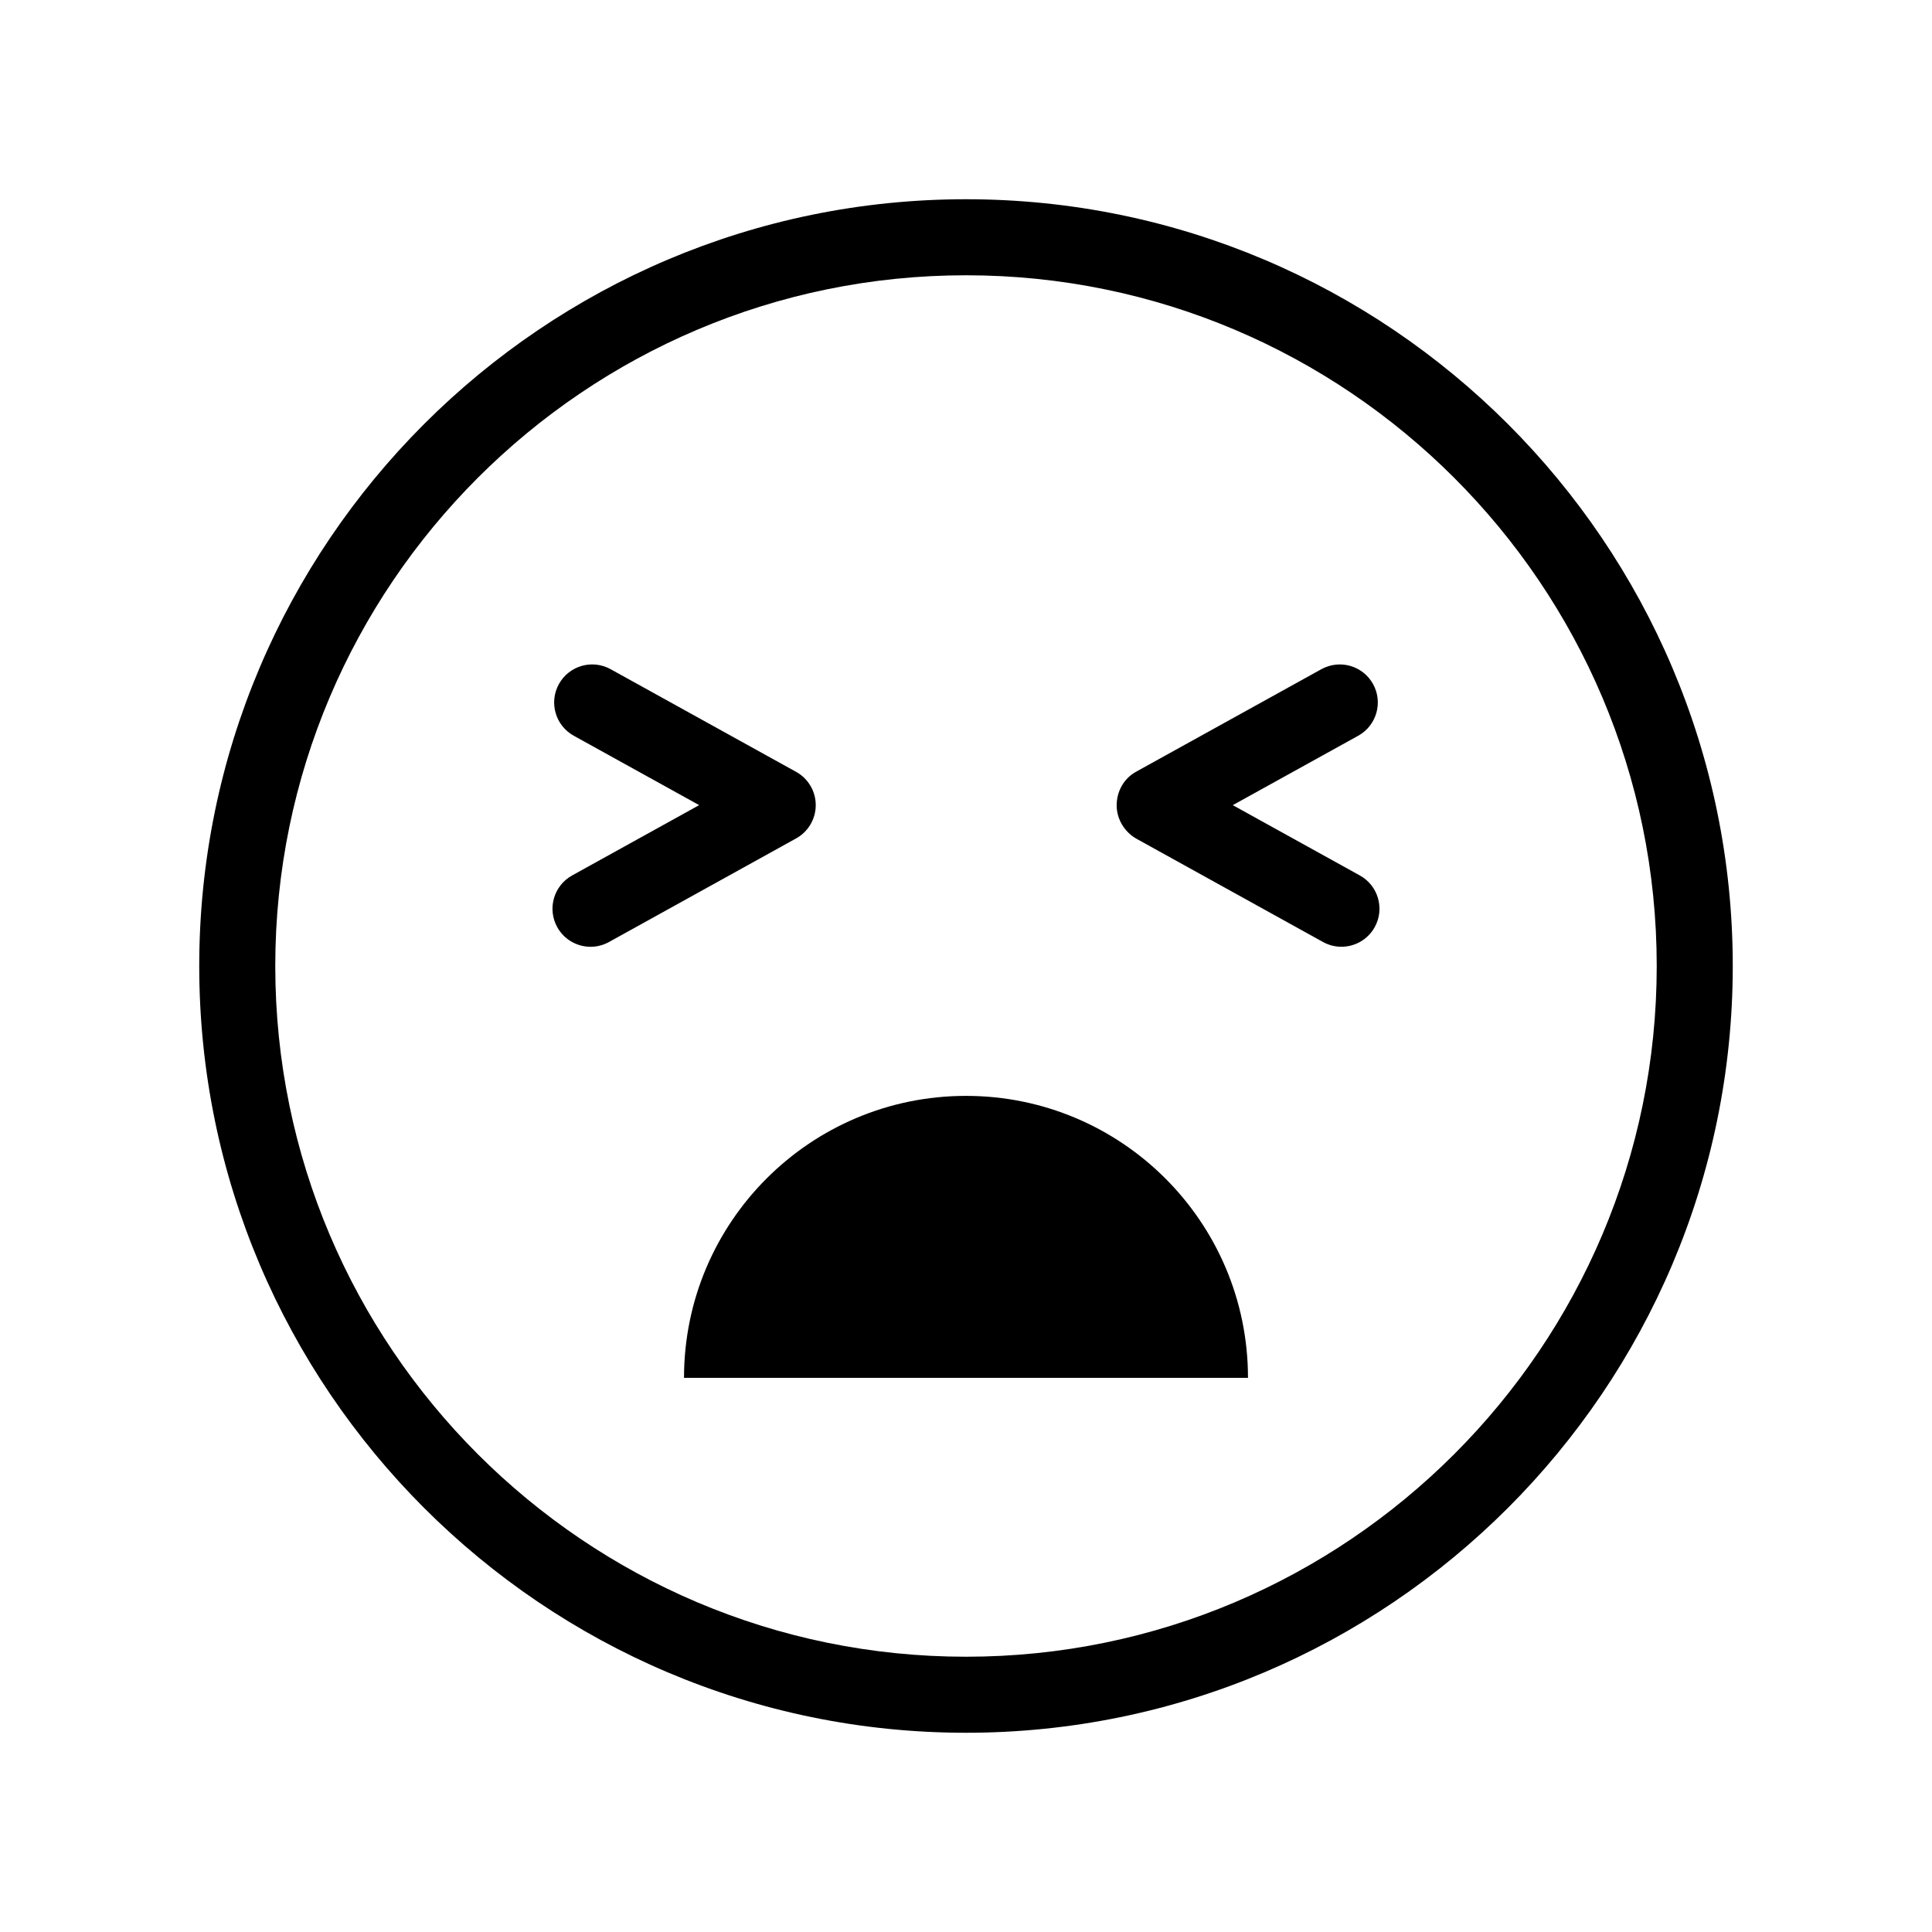
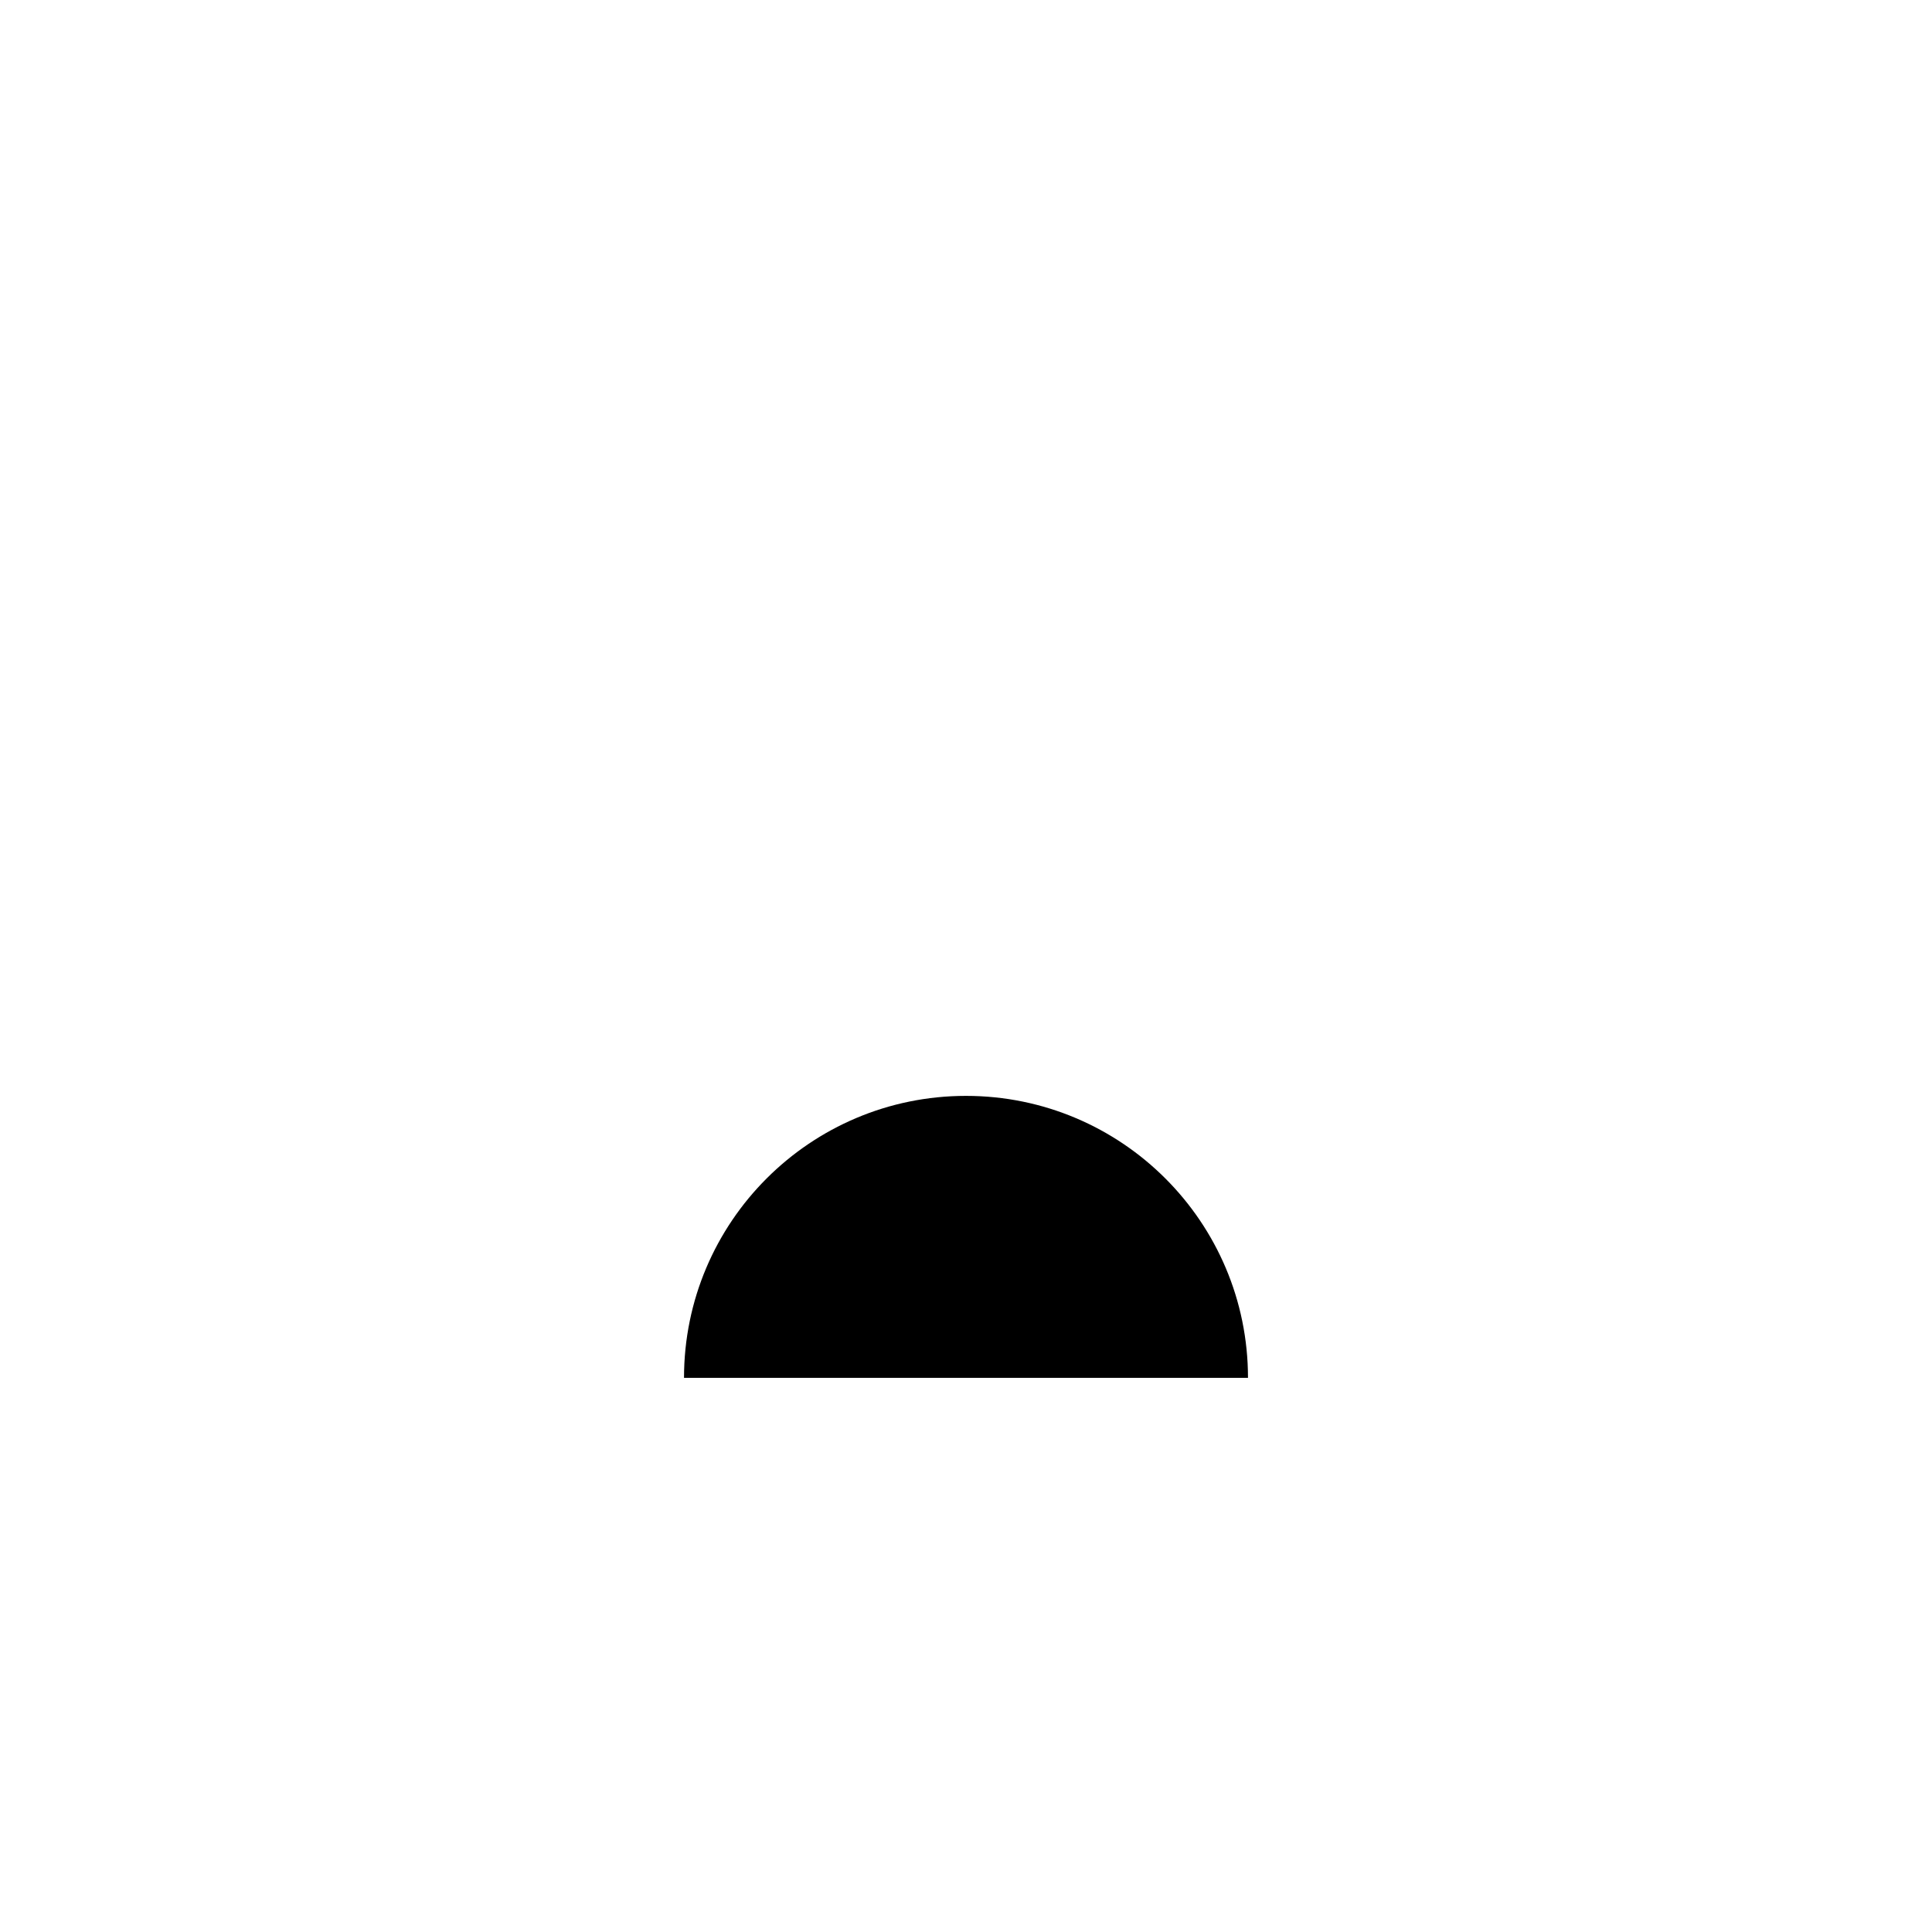
<svg xmlns="http://www.w3.org/2000/svg" fill="#000000" width="800px" height="800px" version="1.1" viewBox="144 144 512 512">
  <g>
-     <path d="m400 196.8c-112.04 0-203.2 91.156-203.2 203.2s91.16 203.2 203.2 203.2c112.04 0 203.2-91.152 203.2-203.2s-91.16-203.2-203.2-203.2zm0 386.25c-100.93 0-183.05-82.117-183.05-183.05 0-100.93 82.117-183.05 183.05-183.05s183.05 82.117 183.05 183.05-82.113 183.05-183.05 183.05z" />
    <path d="m400 434.42c-41.273 0-74.73 33.457-74.73 74.73h149.46c-0.004-41.27-33.465-74.73-74.734-74.73z" />
-     <path d="m360.18 357.45c0.031-3.691-1.965-7.109-5.195-8.898l-49.168-27.211c-4.887-2.695-11.004-0.926-13.699 3.941-2.695 4.867-0.934 11 3.934 13.695l33.234 18.391-33.676 18.641c-4.867 2.695-6.629 8.828-3.934 13.699 1.84 3.32 5.281 5.199 8.828 5.199 1.648 0 3.324-0.406 4.871-1.258l49.457-27.379c3.269-1.742 5.32-5.125 5.348-8.82z" />
-     <path d="m504.38 376.01-33.68-18.637 33.242-18.395c4.867-2.695 6.629-8.828 3.934-13.695-2.695-4.867-8.805-6.629-13.699-3.941l-49.168 27.211c-3.203 1.777-5.082 5.211-5.082 8.879 0 3.668 2.102 7.106 5.309 8.879l49.379 27.332c1.547 0.855 3.223 1.258 4.871 1.258 3.547 0 6.988-1.879 8.828-5.199 2.695-4.863 0.934-10.996-3.934-13.691z" />
  </g>
</svg>